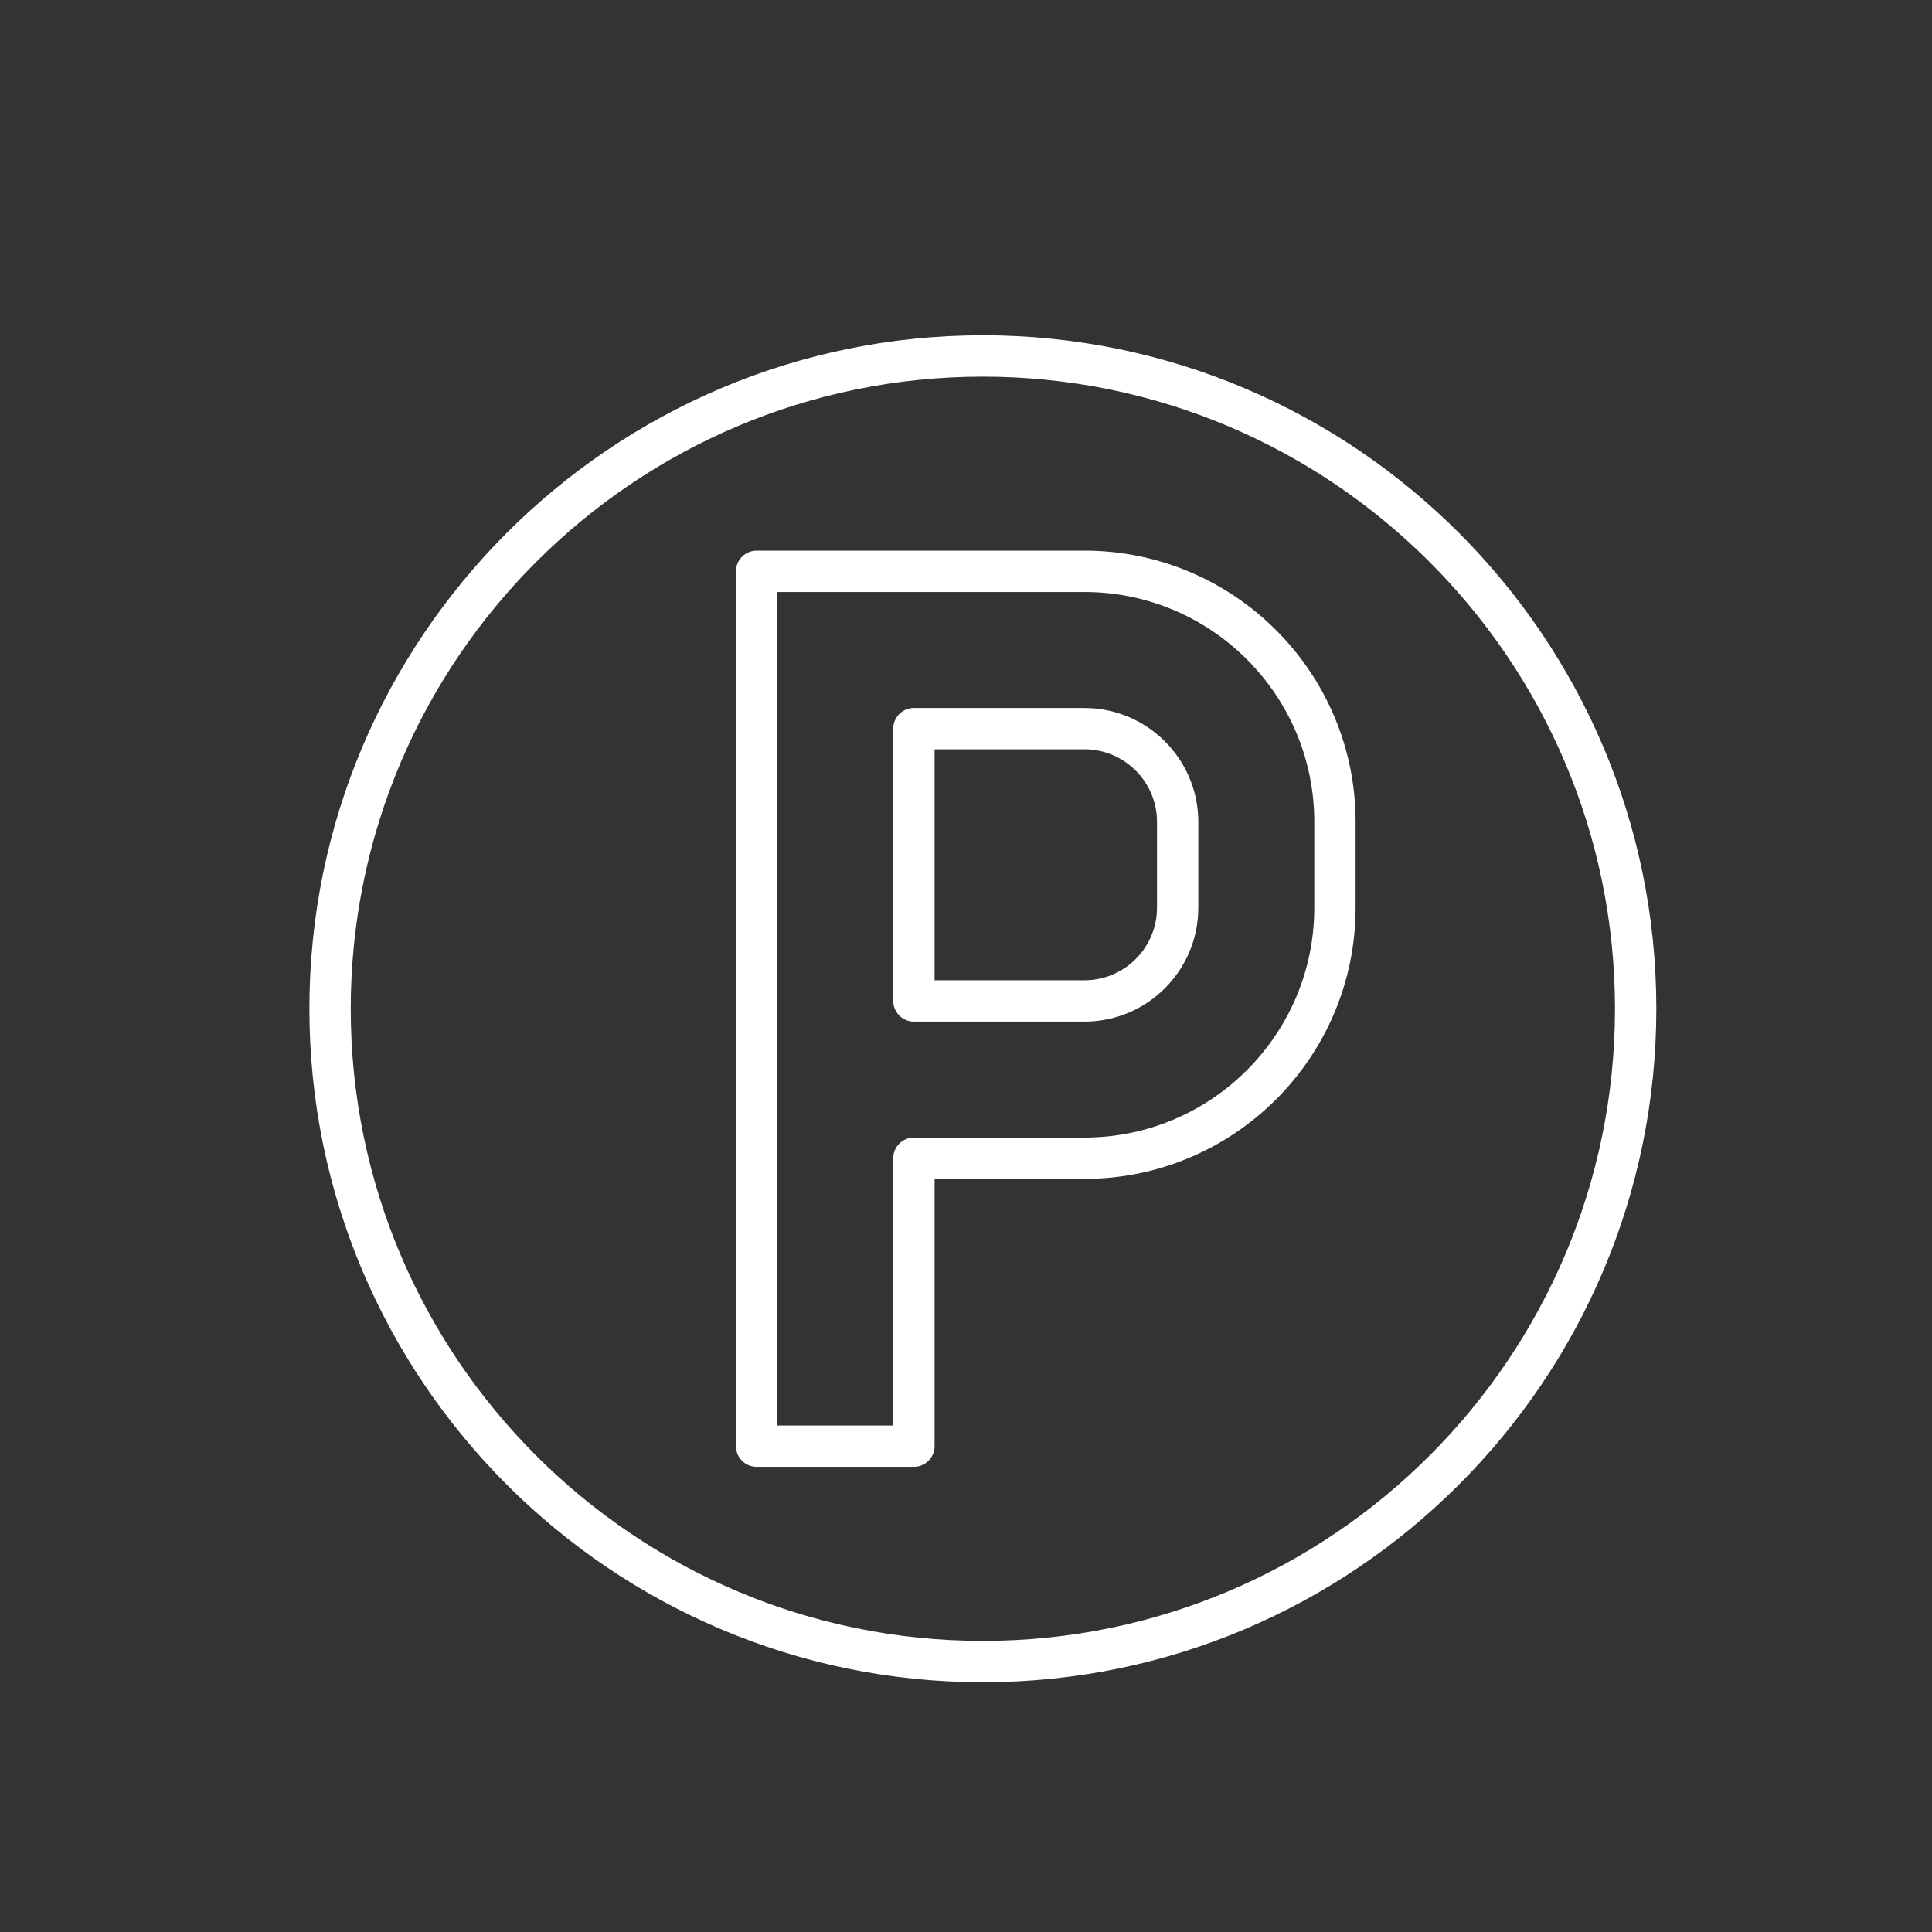
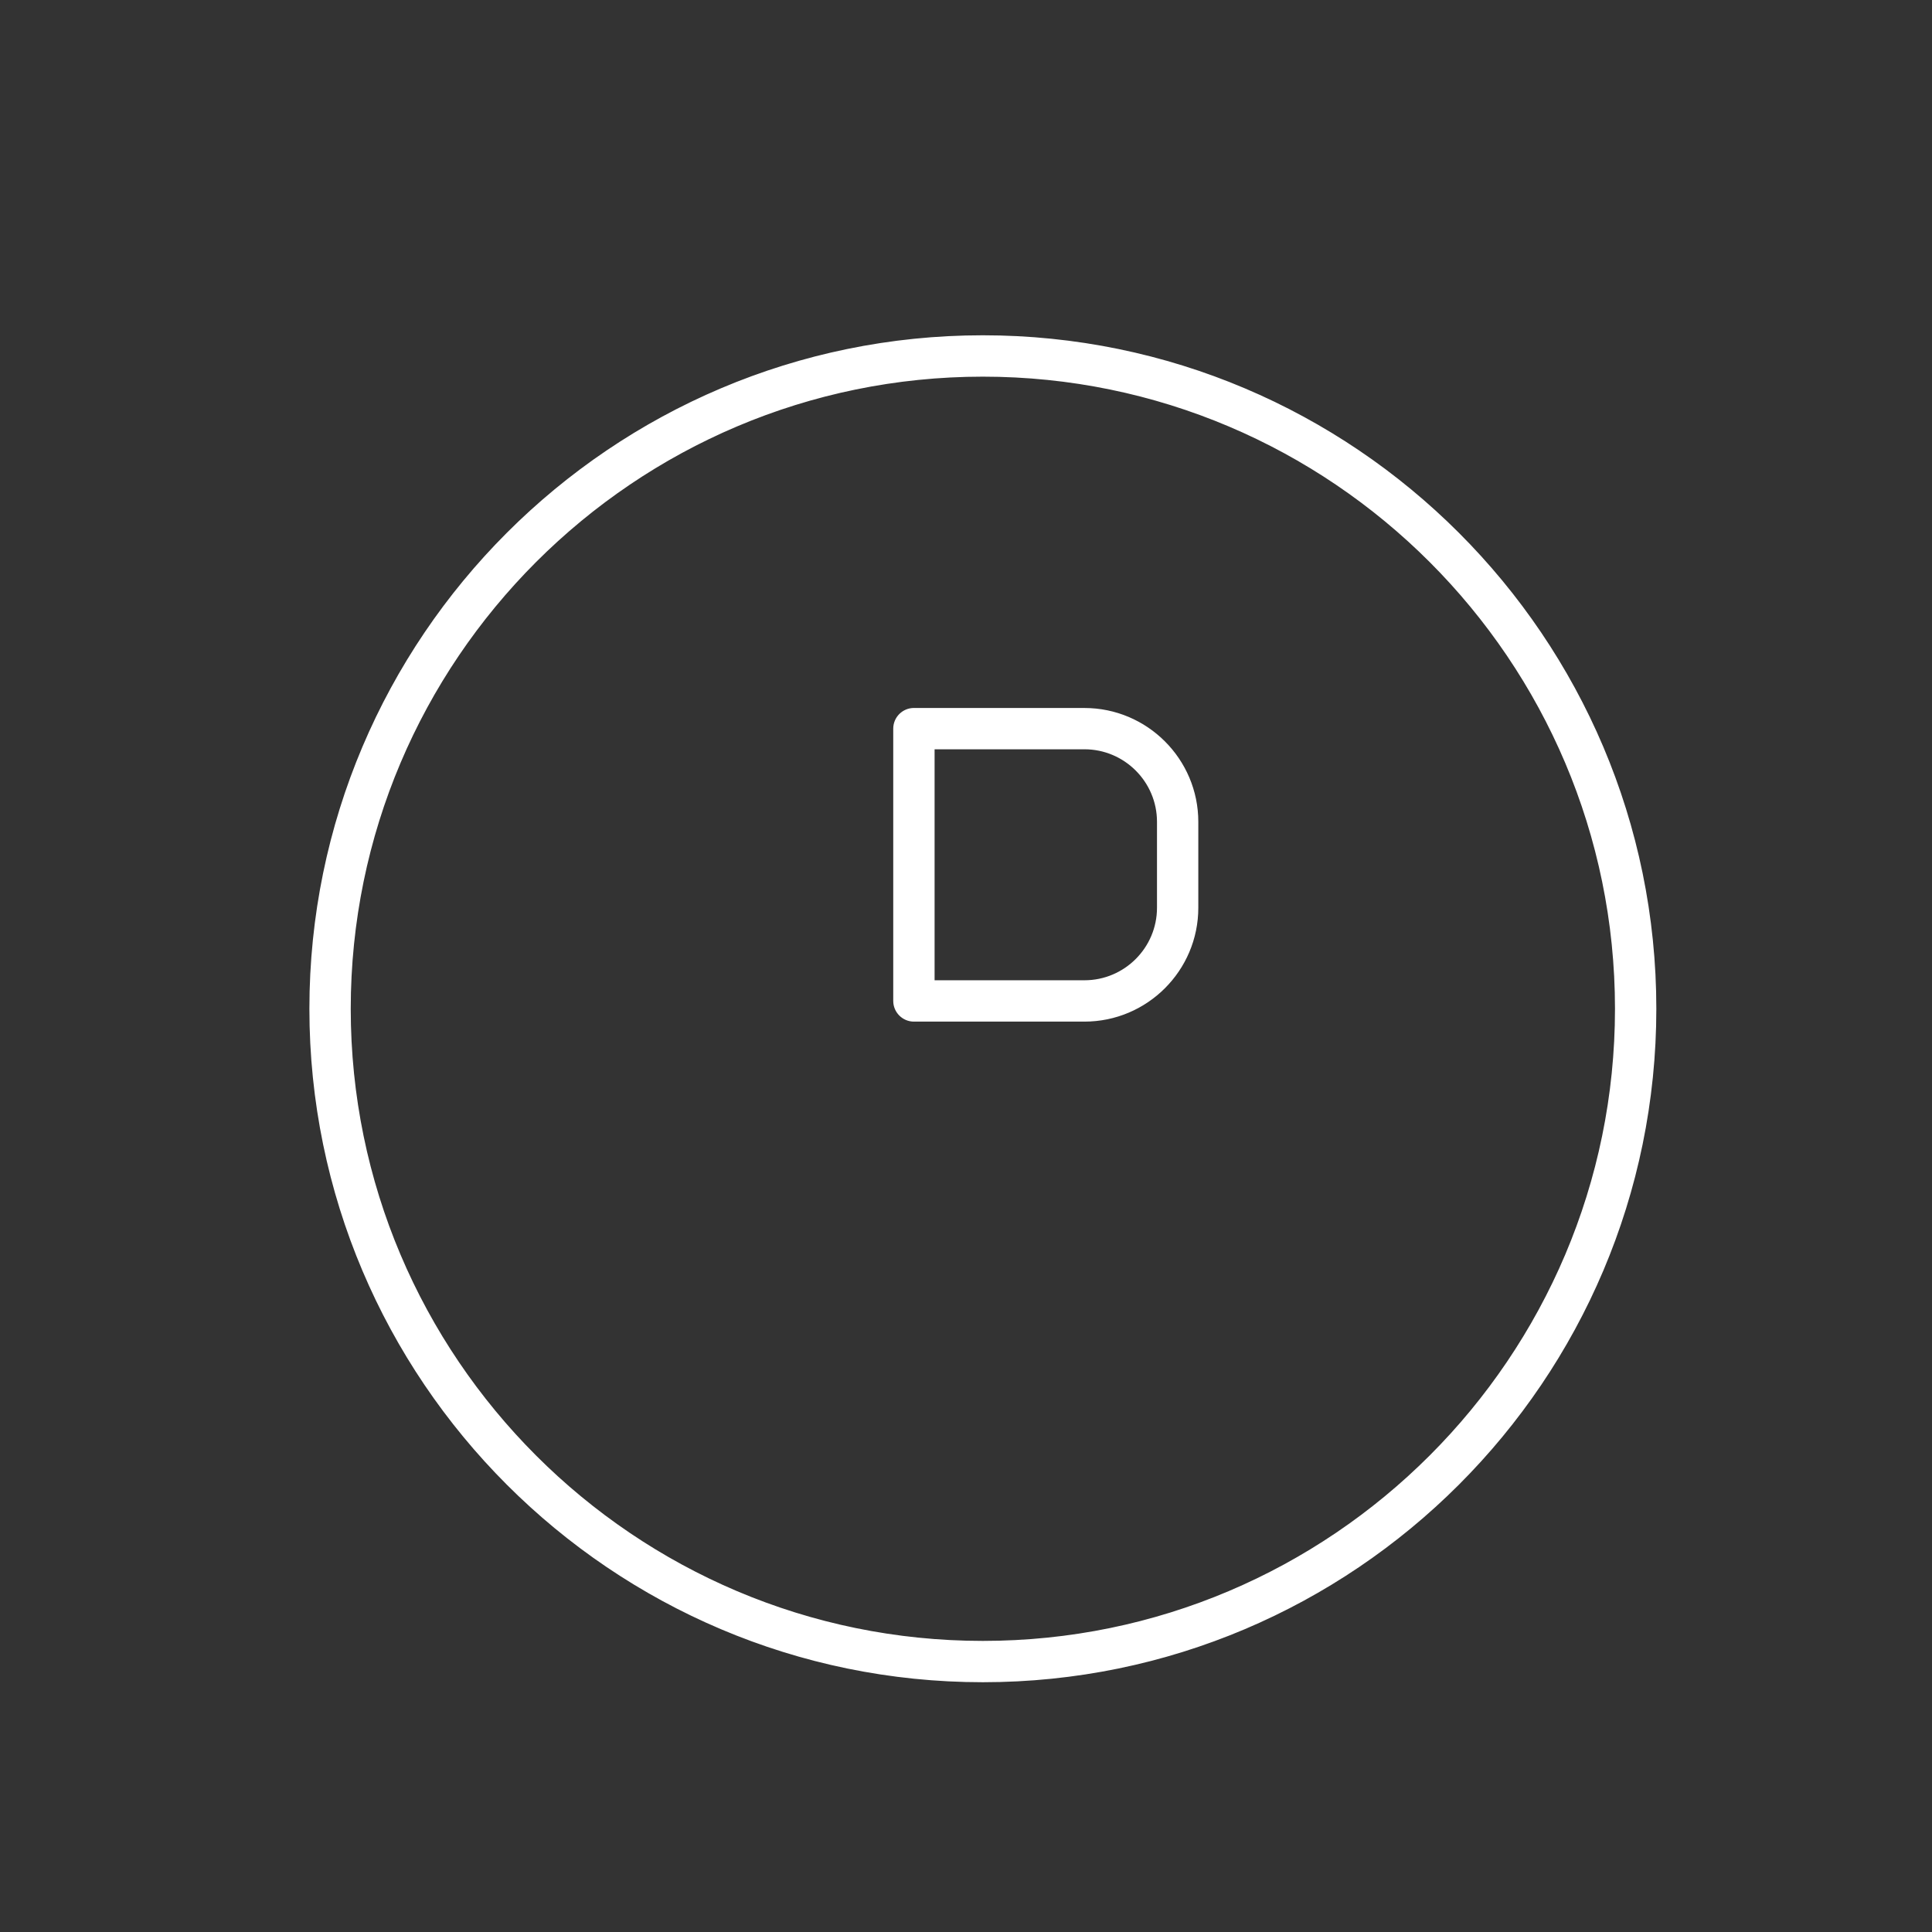
<svg xmlns="http://www.w3.org/2000/svg" id="Calque_1" data-name="Calque 1" viewBox="0 0 700 700">
  <rect x="0" y="0" width="700" height="700" fill="#333333" stroke="none" />
  <defs>
    <style>
      .cls-1 {
        fill: #fff;
        stroke: #fff;
        stroke-miterlimit: 10;
      }
    </style>
  </defs>
  <path class="cls-1" d="M392.91,257.01h-61.78c-3.85,0-6.99,3.13-6.99,6.99v98.66c0,3.85,3.14,6.99,6.99,6.99h61.78c22.48,0,40.76-18.28,40.76-40.75v-31.13c0-22.47-18.29-40.75-40.76-40.75M419.7,328.89c0,14.77-12.01,26.78-26.79,26.78h-54.79v-84.69h54.79c14.77,0,26.79,12.01,26.79,26.78v31.13Z" />
-   <path class="cls-1" d="M392.91,200.01h-118.77c-3.85,0-6.99,3.13-6.99,6.99v316.97c0,3.85,3.14,6.99,6.99,6.99h56.99c3.85,0,6.99-3.14,6.99-6.99v-97.34h54.79c53.9,0,97.75-43.85,97.75-97.75v-31.13c0-53.9-43.85-97.75-97.75-97.75M476.69,328.89c0,46.19-37.58,83.77-83.78,83.77h-61.78c-3.85,0-6.99,3.13-6.99,6.99v97.34h-43.02V213.99h111.79c46.19,0,83.78,37.58,83.78,83.77v31.13Z" />
  <path class="cls-1" d="M356.11,121.98c-134.27,0-243.51,109.24-243.51,243.51s109.24,243.51,243.51,243.51,243.51-109.24,243.51-243.51-109.24-243.51-243.51-243.51M356.11,595.03c-126.57,0-229.53-102.97-229.53-229.53s102.97-229.53,229.53-229.53,229.53,102.97,229.53,229.53-102.97,229.53-229.53,229.53" />
</svg>